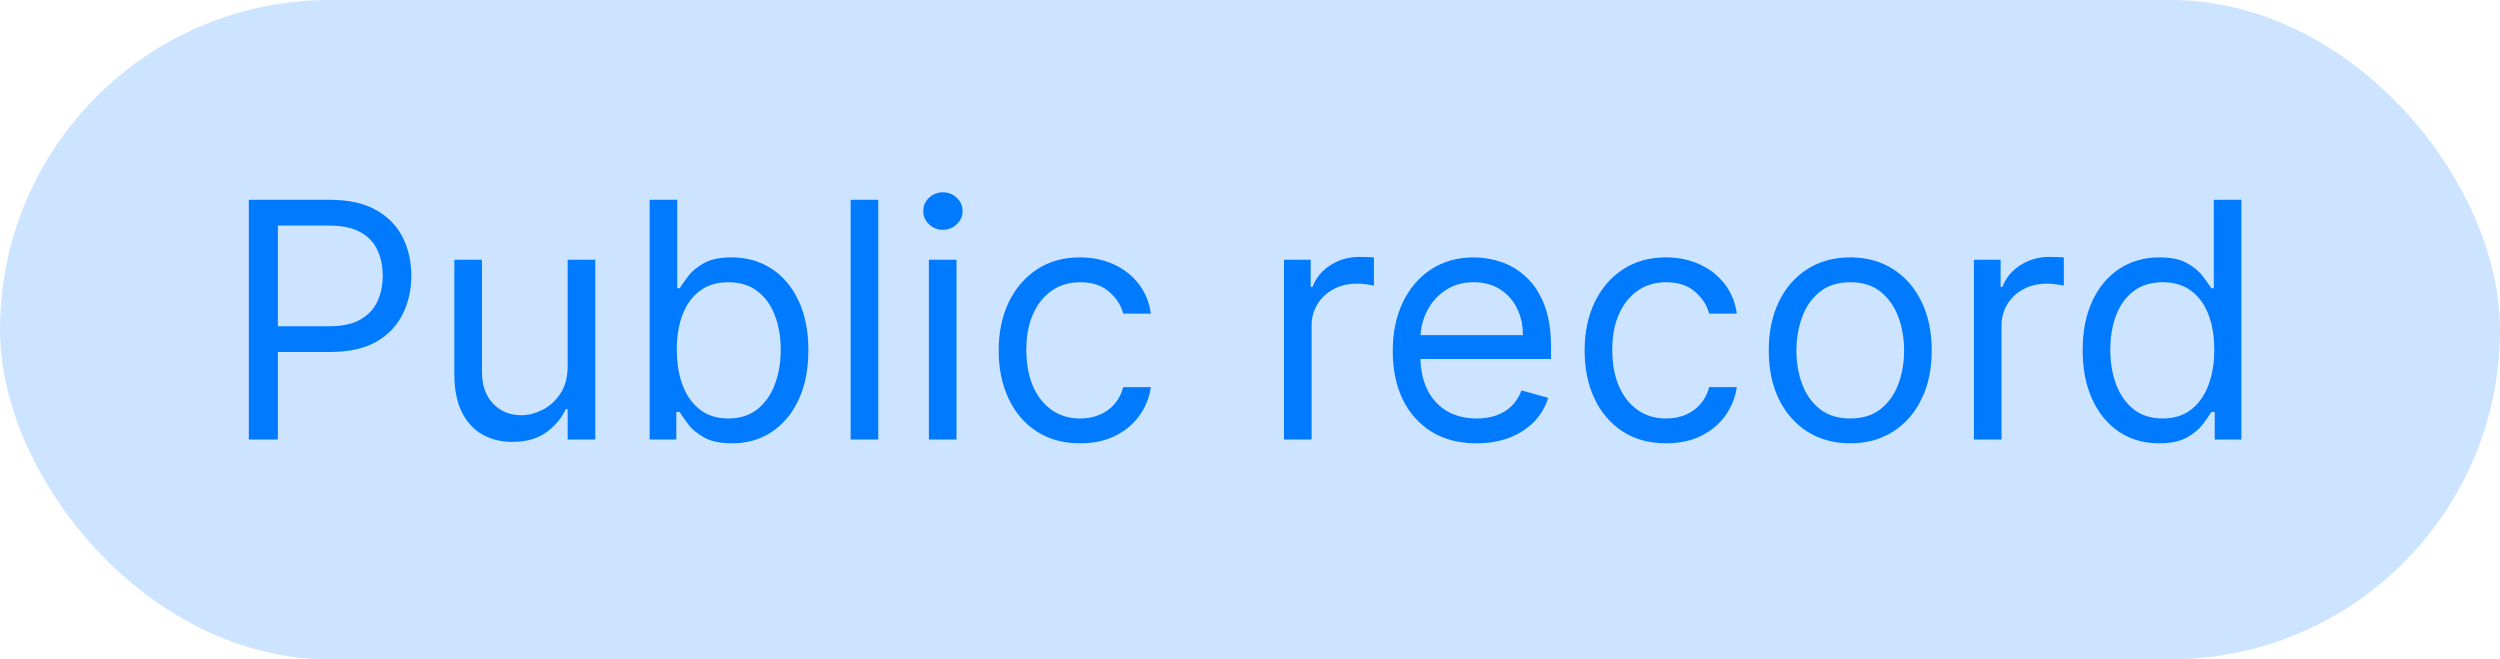
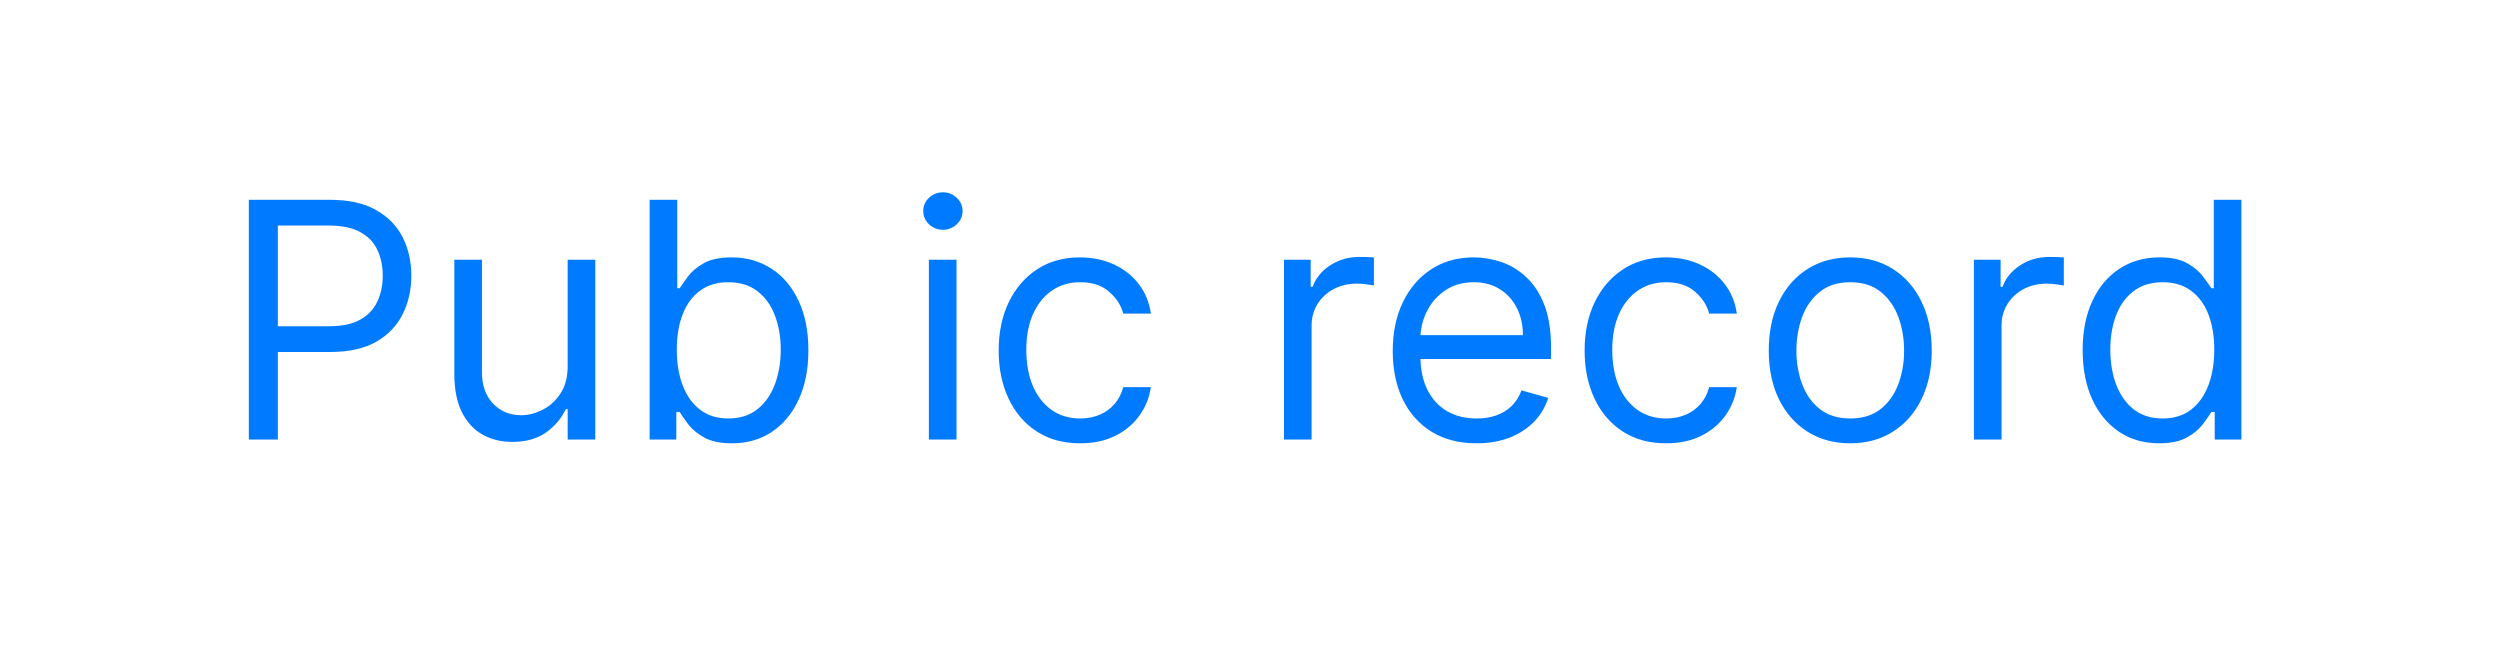
<svg xmlns="http://www.w3.org/2000/svg" width="91" height="24" viewBox="0 0 91 24" fill="none">
-   <rect width="91" height="24" rx="12" fill="#007AFF" fill-opacity="0.2" />
-   <path d="M9.057 16V7.273H12.006C12.69 7.273 13.25 7.396 13.685 7.643C14.122 7.888 14.446 8.219 14.656 8.636C14.867 9.054 14.972 9.52 14.972 10.034C14.972 10.548 14.867 11.016 14.656 11.436C14.449 11.857 14.128 12.192 13.693 12.442C13.258 12.689 12.702 12.812 12.023 12.812H9.909V11.875H11.989C12.457 11.875 12.834 11.794 13.118 11.632C13.402 11.47 13.608 11.251 13.736 10.976C13.867 10.697 13.932 10.383 13.932 10.034C13.932 9.685 13.867 9.372 13.736 9.097C13.608 8.821 13.401 8.605 13.114 8.449C12.827 8.29 12.446 8.21 11.972 8.21H10.114V16H9.057ZM20.663 13.324V9.455H21.668V16H20.663V14.892H20.595C20.441 15.224 20.202 15.507 19.879 15.74C19.555 15.97 19.146 16.085 18.651 16.085C18.242 16.085 17.879 15.996 17.56 15.817C17.242 15.635 16.992 15.362 16.81 14.999C16.629 14.632 16.538 14.171 16.538 13.614V9.455H17.543V13.546C17.543 14.023 17.677 14.403 17.944 14.688C18.214 14.972 18.558 15.114 18.975 15.114C19.225 15.114 19.479 15.05 19.738 14.922C19.999 14.794 20.218 14.598 20.394 14.334C20.573 14.07 20.663 13.733 20.663 13.324ZM23.647 16V7.273H24.652V10.494H24.738C24.811 10.381 24.914 10.236 25.044 10.06C25.178 9.881 25.368 9.722 25.615 9.582C25.865 9.44 26.203 9.369 26.63 9.369C27.181 9.369 27.666 9.507 28.087 9.783C28.508 10.058 28.836 10.449 29.071 10.954C29.307 11.46 29.425 12.057 29.425 12.744C29.425 13.438 29.307 14.038 29.071 14.547C28.836 15.053 28.509 15.445 28.091 15.723C27.674 15.999 27.192 16.136 26.647 16.136C26.226 16.136 25.89 16.067 25.637 15.928C25.384 15.786 25.189 15.625 25.053 15.446C24.916 15.264 24.811 15.114 24.738 14.994H24.618V16H23.647ZM24.635 12.727C24.635 13.222 24.708 13.658 24.853 14.036C24.997 14.411 25.209 14.704 25.488 14.918C25.766 15.128 26.107 15.233 26.51 15.233C26.931 15.233 27.282 15.122 27.563 14.901C27.847 14.676 28.06 14.375 28.202 13.997C28.347 13.617 28.419 13.193 28.419 12.727C28.419 12.267 28.348 11.852 28.206 11.483C28.067 11.111 27.855 10.817 27.571 10.601C27.29 10.382 26.936 10.273 26.51 10.273C26.101 10.273 25.758 10.376 25.479 10.584C25.201 10.788 24.99 11.075 24.848 11.445C24.706 11.811 24.635 12.239 24.635 12.727ZM31.969 7.273V16H30.963V7.273H31.969ZM33.811 16V9.455H34.817V16H33.811ZM34.322 8.364C34.126 8.364 33.957 8.297 33.815 8.163C33.676 8.03 33.606 7.869 33.606 7.682C33.606 7.494 33.676 7.334 33.815 7.2C33.957 7.067 34.126 7 34.322 7C34.519 7 34.686 7.067 34.825 7.2C34.967 7.334 35.038 7.494 35.038 7.682C35.038 7.869 34.967 8.03 34.825 8.163C34.686 8.297 34.519 8.364 34.322 8.364ZM39.318 16.136C38.704 16.136 38.176 15.992 37.733 15.702C37.289 15.412 36.949 15.013 36.71 14.504C36.471 13.996 36.352 13.415 36.352 12.761C36.352 12.097 36.474 11.51 36.718 11.001C36.966 10.49 37.309 10.091 37.75 9.804C38.193 9.514 38.71 9.369 39.301 9.369C39.761 9.369 40.176 9.455 40.545 9.625C40.914 9.795 41.217 10.034 41.453 10.341C41.689 10.648 41.835 11.006 41.892 11.415H40.886C40.809 11.117 40.639 10.852 40.375 10.622C40.113 10.389 39.761 10.273 39.318 10.273C38.926 10.273 38.582 10.375 38.287 10.579C37.994 10.781 37.765 11.067 37.6 11.436C37.439 11.803 37.358 12.233 37.358 12.727C37.358 13.233 37.437 13.673 37.596 14.048C37.758 14.423 37.985 14.714 38.278 14.922C38.574 15.129 38.92 15.233 39.318 15.233C39.579 15.233 39.816 15.188 40.029 15.097C40.242 15.006 40.423 14.875 40.571 14.704C40.718 14.534 40.824 14.329 40.886 14.091H41.892C41.835 14.477 41.694 14.825 41.47 15.135C41.248 15.442 40.954 15.686 40.588 15.868C40.224 16.047 39.801 16.136 39.318 16.136ZM46.737 16V9.455H47.709V10.443H47.777C47.896 10.119 48.112 9.857 48.424 9.655C48.737 9.453 49.089 9.352 49.481 9.352C49.555 9.352 49.647 9.354 49.758 9.357C49.869 9.359 49.953 9.364 50.01 9.369V10.392C49.975 10.383 49.897 10.371 49.775 10.354C49.656 10.334 49.529 10.324 49.396 10.324C49.078 10.324 48.794 10.391 48.544 10.524C48.297 10.655 48.1 10.837 47.956 11.07C47.814 11.3 47.742 11.562 47.742 11.858V16H46.737ZM53.747 16.136C53.116 16.136 52.572 15.997 52.115 15.719C51.66 15.438 51.309 15.046 51.062 14.543C50.818 14.037 50.696 13.449 50.696 12.778C50.696 12.108 50.818 11.517 51.062 11.006C51.309 10.492 51.653 10.091 52.093 9.804C52.537 9.514 53.054 9.369 53.645 9.369C53.985 9.369 54.322 9.426 54.654 9.54C54.987 9.653 55.289 9.838 55.562 10.094C55.835 10.347 56.052 10.682 56.214 11.099C56.376 11.517 56.457 12.031 56.457 12.642V13.068H51.412V12.199H55.434C55.434 11.829 55.36 11.5 55.213 11.21C55.068 10.921 54.86 10.692 54.591 10.524C54.324 10.357 54.008 10.273 53.645 10.273C53.244 10.273 52.897 10.372 52.605 10.571C52.315 10.767 52.092 11.023 51.936 11.338C51.779 11.653 51.701 11.992 51.701 12.352V12.932C51.701 13.426 51.787 13.845 51.957 14.189C52.13 14.53 52.37 14.79 52.677 14.969C52.984 15.145 53.341 15.233 53.747 15.233C54.011 15.233 54.25 15.196 54.463 15.122C54.679 15.046 54.865 14.932 55.021 14.781C55.177 14.628 55.298 14.438 55.383 14.21L56.355 14.483C56.252 14.812 56.081 15.102 55.839 15.352C55.598 15.599 55.299 15.793 54.944 15.932C54.589 16.068 54.19 16.136 53.747 16.136ZM60.646 16.136C60.032 16.136 59.504 15.992 59.061 15.702C58.617 15.412 58.277 15.013 58.038 14.504C57.799 13.996 57.68 13.415 57.68 12.761C57.68 12.097 57.802 11.51 58.047 11.001C58.294 10.49 58.637 10.091 59.078 9.804C59.521 9.514 60.038 9.369 60.629 9.369C61.089 9.369 61.504 9.455 61.873 9.625C62.242 9.795 62.545 10.034 62.781 10.341C63.017 10.648 63.163 11.006 63.22 11.415H62.214C62.137 11.117 61.967 10.852 61.703 10.622C61.441 10.389 61.089 10.273 60.646 10.273C60.254 10.273 59.91 10.375 59.615 10.579C59.322 10.781 59.093 11.067 58.929 11.436C58.767 11.803 58.686 12.233 58.686 12.727C58.686 13.233 58.765 13.673 58.924 14.048C59.086 14.423 59.314 14.714 59.606 14.922C59.902 15.129 60.248 15.233 60.646 15.233C60.907 15.233 61.145 15.188 61.358 15.097C61.571 15.006 61.751 14.875 61.899 14.704C62.047 14.534 62.152 14.329 62.214 14.091H63.22C63.163 14.477 63.022 14.825 62.798 15.135C62.576 15.442 62.282 15.686 61.916 15.868C61.552 16.047 61.129 16.136 60.646 16.136ZM67.349 16.136C66.758 16.136 66.24 15.996 65.794 15.714C65.35 15.433 65.004 15.04 64.754 14.534C64.507 14.028 64.383 13.438 64.383 12.761C64.383 12.079 64.507 11.484 64.754 10.976C65.004 10.467 65.35 10.072 65.794 9.791C66.24 9.51 66.758 9.369 67.349 9.369C67.94 9.369 68.457 9.51 68.9 9.791C69.346 10.072 69.693 10.467 69.94 10.976C70.19 11.484 70.315 12.079 70.315 12.761C70.315 13.438 70.19 14.028 69.94 14.534C69.693 15.04 69.346 15.433 68.9 15.714C68.457 15.996 67.94 16.136 67.349 16.136ZM67.349 15.233C67.798 15.233 68.167 15.118 68.457 14.888C68.747 14.658 68.961 14.355 69.1 13.98C69.24 13.605 69.309 13.199 69.309 12.761C69.309 12.324 69.24 11.916 69.1 11.538C68.961 11.161 68.747 10.855 68.457 10.622C68.167 10.389 67.798 10.273 67.349 10.273C66.9 10.273 66.531 10.389 66.241 10.622C65.951 10.855 65.737 11.161 65.598 11.538C65.459 11.916 65.389 12.324 65.389 12.761C65.389 13.199 65.459 13.605 65.598 13.98C65.737 14.355 65.951 14.658 66.241 14.888C66.531 15.118 66.9 15.233 67.349 15.233ZM71.85 16V9.455H72.822V10.443H72.89C73.009 10.119 73.225 9.857 73.538 9.655C73.85 9.453 74.202 9.352 74.594 9.352C74.668 9.352 74.761 9.354 74.871 9.357C74.982 9.359 75.066 9.364 75.123 9.369V10.392C75.089 10.383 75.011 10.371 74.888 10.354C74.769 10.334 74.643 10.324 74.509 10.324C74.191 10.324 73.907 10.391 73.657 10.524C73.41 10.655 73.214 10.837 73.069 11.07C72.927 11.3 72.856 11.562 72.856 11.858V16H71.85ZM78.587 16.136C78.042 16.136 77.56 15.999 77.143 15.723C76.725 15.445 76.398 15.053 76.163 14.547C75.927 14.038 75.809 13.438 75.809 12.744C75.809 12.057 75.927 11.46 76.163 10.954C76.398 10.449 76.727 10.058 77.147 9.783C77.567 9.507 78.053 9.369 78.604 9.369C79.031 9.369 79.367 9.44 79.614 9.582C79.864 9.722 80.055 9.881 80.185 10.06C80.319 10.236 80.423 10.381 80.496 10.494H80.582V7.273H81.587V16H80.616V14.994H80.496C80.423 15.114 80.317 15.264 80.181 15.446C80.045 15.625 79.85 15.786 79.597 15.928C79.344 16.067 79.008 16.136 78.587 16.136ZM78.724 15.233C79.127 15.233 79.468 15.128 79.746 14.918C80.025 14.704 80.237 14.411 80.381 14.036C80.526 13.658 80.599 13.222 80.599 12.727C80.599 12.239 80.528 11.811 80.386 11.445C80.244 11.075 80.033 10.788 79.755 10.584C79.477 10.376 79.133 10.273 78.724 10.273C78.298 10.273 77.942 10.382 77.658 10.601C77.377 10.817 77.165 11.111 77.023 11.483C76.884 11.852 76.815 12.267 76.815 12.727C76.815 13.193 76.886 13.617 77.028 13.997C77.173 14.375 77.386 14.676 77.667 14.901C77.951 15.122 78.303 15.233 78.724 15.233Z" fill="#007AFF" />
+   <path d="M9.057 16V7.273H12.006C12.69 7.273 13.25 7.396 13.685 7.643C14.122 7.888 14.446 8.219 14.656 8.636C14.867 9.054 14.972 9.52 14.972 10.034C14.972 10.548 14.867 11.016 14.656 11.436C14.449 11.857 14.128 12.192 13.693 12.442C13.258 12.689 12.702 12.812 12.023 12.812H9.909V11.875H11.989C12.457 11.875 12.834 11.794 13.118 11.632C13.402 11.47 13.608 11.251 13.736 10.976C13.867 10.697 13.932 10.383 13.932 10.034C13.932 9.685 13.867 9.372 13.736 9.097C13.608 8.821 13.401 8.605 13.114 8.449C12.827 8.29 12.446 8.21 11.972 8.21H10.114V16H9.057ZM20.663 13.324V9.455H21.668V16H20.663V14.892H20.595C20.441 15.224 20.202 15.507 19.879 15.74C19.555 15.97 19.146 16.085 18.651 16.085C18.242 16.085 17.879 15.996 17.56 15.817C17.242 15.635 16.992 15.362 16.81 14.999C16.629 14.632 16.538 14.171 16.538 13.614V9.455H17.543V13.546C17.543 14.023 17.677 14.403 17.944 14.688C18.214 14.972 18.558 15.114 18.975 15.114C19.225 15.114 19.479 15.05 19.738 14.922C19.999 14.794 20.218 14.598 20.394 14.334C20.573 14.07 20.663 13.733 20.663 13.324ZM23.647 16V7.273H24.652V10.494H24.738C24.811 10.381 24.914 10.236 25.044 10.06C25.178 9.881 25.368 9.722 25.615 9.582C25.865 9.44 26.203 9.369 26.63 9.369C27.181 9.369 27.666 9.507 28.087 9.783C28.508 10.058 28.836 10.449 29.071 10.954C29.307 11.46 29.425 12.057 29.425 12.744C29.425 13.438 29.307 14.038 29.071 14.547C28.836 15.053 28.509 15.445 28.091 15.723C27.674 15.999 27.192 16.136 26.647 16.136C26.226 16.136 25.89 16.067 25.637 15.928C25.384 15.786 25.189 15.625 25.053 15.446C24.916 15.264 24.811 15.114 24.738 14.994H24.618V16H23.647ZM24.635 12.727C24.635 13.222 24.708 13.658 24.853 14.036C24.997 14.411 25.209 14.704 25.488 14.918C25.766 15.128 26.107 15.233 26.51 15.233C26.931 15.233 27.282 15.122 27.563 14.901C27.847 14.676 28.06 14.375 28.202 13.997C28.347 13.617 28.419 13.193 28.419 12.727C28.419 12.267 28.348 11.852 28.206 11.483C28.067 11.111 27.855 10.817 27.571 10.601C27.29 10.382 26.936 10.273 26.51 10.273C26.101 10.273 25.758 10.376 25.479 10.584C25.201 10.788 24.99 11.075 24.848 11.445C24.706 11.811 24.635 12.239 24.635 12.727ZM31.969 7.273V16H30.963H31.969ZM33.811 16V9.455H34.817V16H33.811ZM34.322 8.364C34.126 8.364 33.957 8.297 33.815 8.163C33.676 8.03 33.606 7.869 33.606 7.682C33.606 7.494 33.676 7.334 33.815 7.2C33.957 7.067 34.126 7 34.322 7C34.519 7 34.686 7.067 34.825 7.2C34.967 7.334 35.038 7.494 35.038 7.682C35.038 7.869 34.967 8.03 34.825 8.163C34.686 8.297 34.519 8.364 34.322 8.364ZM39.318 16.136C38.704 16.136 38.176 15.992 37.733 15.702C37.289 15.412 36.949 15.013 36.71 14.504C36.471 13.996 36.352 13.415 36.352 12.761C36.352 12.097 36.474 11.51 36.718 11.001C36.966 10.49 37.309 10.091 37.75 9.804C38.193 9.514 38.71 9.369 39.301 9.369C39.761 9.369 40.176 9.455 40.545 9.625C40.914 9.795 41.217 10.034 41.453 10.341C41.689 10.648 41.835 11.006 41.892 11.415H40.886C40.809 11.117 40.639 10.852 40.375 10.622C40.113 10.389 39.761 10.273 39.318 10.273C38.926 10.273 38.582 10.375 38.287 10.579C37.994 10.781 37.765 11.067 37.6 11.436C37.439 11.803 37.358 12.233 37.358 12.727C37.358 13.233 37.437 13.673 37.596 14.048C37.758 14.423 37.985 14.714 38.278 14.922C38.574 15.129 38.92 15.233 39.318 15.233C39.579 15.233 39.816 15.188 40.029 15.097C40.242 15.006 40.423 14.875 40.571 14.704C40.718 14.534 40.824 14.329 40.886 14.091H41.892C41.835 14.477 41.694 14.825 41.47 15.135C41.248 15.442 40.954 15.686 40.588 15.868C40.224 16.047 39.801 16.136 39.318 16.136ZM46.737 16V9.455H47.709V10.443H47.777C47.896 10.119 48.112 9.857 48.424 9.655C48.737 9.453 49.089 9.352 49.481 9.352C49.555 9.352 49.647 9.354 49.758 9.357C49.869 9.359 49.953 9.364 50.01 9.369V10.392C49.975 10.383 49.897 10.371 49.775 10.354C49.656 10.334 49.529 10.324 49.396 10.324C49.078 10.324 48.794 10.391 48.544 10.524C48.297 10.655 48.1 10.837 47.956 11.07C47.814 11.3 47.742 11.562 47.742 11.858V16H46.737ZM53.747 16.136C53.116 16.136 52.572 15.997 52.115 15.719C51.66 15.438 51.309 15.046 51.062 14.543C50.818 14.037 50.696 13.449 50.696 12.778C50.696 12.108 50.818 11.517 51.062 11.006C51.309 10.492 51.653 10.091 52.093 9.804C52.537 9.514 53.054 9.369 53.645 9.369C53.985 9.369 54.322 9.426 54.654 9.54C54.987 9.653 55.289 9.838 55.562 10.094C55.835 10.347 56.052 10.682 56.214 11.099C56.376 11.517 56.457 12.031 56.457 12.642V13.068H51.412V12.199H55.434C55.434 11.829 55.36 11.5 55.213 11.21C55.068 10.921 54.86 10.692 54.591 10.524C54.324 10.357 54.008 10.273 53.645 10.273C53.244 10.273 52.897 10.372 52.605 10.571C52.315 10.767 52.092 11.023 51.936 11.338C51.779 11.653 51.701 11.992 51.701 12.352V12.932C51.701 13.426 51.787 13.845 51.957 14.189C52.13 14.53 52.37 14.79 52.677 14.969C52.984 15.145 53.341 15.233 53.747 15.233C54.011 15.233 54.25 15.196 54.463 15.122C54.679 15.046 54.865 14.932 55.021 14.781C55.177 14.628 55.298 14.438 55.383 14.21L56.355 14.483C56.252 14.812 56.081 15.102 55.839 15.352C55.598 15.599 55.299 15.793 54.944 15.932C54.589 16.068 54.19 16.136 53.747 16.136ZM60.646 16.136C60.032 16.136 59.504 15.992 59.061 15.702C58.617 15.412 58.277 15.013 58.038 14.504C57.799 13.996 57.68 13.415 57.68 12.761C57.68 12.097 57.802 11.51 58.047 11.001C58.294 10.49 58.637 10.091 59.078 9.804C59.521 9.514 60.038 9.369 60.629 9.369C61.089 9.369 61.504 9.455 61.873 9.625C62.242 9.795 62.545 10.034 62.781 10.341C63.017 10.648 63.163 11.006 63.22 11.415H62.214C62.137 11.117 61.967 10.852 61.703 10.622C61.441 10.389 61.089 10.273 60.646 10.273C60.254 10.273 59.91 10.375 59.615 10.579C59.322 10.781 59.093 11.067 58.929 11.436C58.767 11.803 58.686 12.233 58.686 12.727C58.686 13.233 58.765 13.673 58.924 14.048C59.086 14.423 59.314 14.714 59.606 14.922C59.902 15.129 60.248 15.233 60.646 15.233C60.907 15.233 61.145 15.188 61.358 15.097C61.571 15.006 61.751 14.875 61.899 14.704C62.047 14.534 62.152 14.329 62.214 14.091H63.22C63.163 14.477 63.022 14.825 62.798 15.135C62.576 15.442 62.282 15.686 61.916 15.868C61.552 16.047 61.129 16.136 60.646 16.136ZM67.349 16.136C66.758 16.136 66.24 15.996 65.794 15.714C65.35 15.433 65.004 15.04 64.754 14.534C64.507 14.028 64.383 13.438 64.383 12.761C64.383 12.079 64.507 11.484 64.754 10.976C65.004 10.467 65.35 10.072 65.794 9.791C66.24 9.51 66.758 9.369 67.349 9.369C67.94 9.369 68.457 9.51 68.9 9.791C69.346 10.072 69.693 10.467 69.94 10.976C70.19 11.484 70.315 12.079 70.315 12.761C70.315 13.438 70.19 14.028 69.94 14.534C69.693 15.04 69.346 15.433 68.9 15.714C68.457 15.996 67.94 16.136 67.349 16.136ZM67.349 15.233C67.798 15.233 68.167 15.118 68.457 14.888C68.747 14.658 68.961 14.355 69.1 13.98C69.24 13.605 69.309 13.199 69.309 12.761C69.309 12.324 69.24 11.916 69.1 11.538C68.961 11.161 68.747 10.855 68.457 10.622C68.167 10.389 67.798 10.273 67.349 10.273C66.9 10.273 66.531 10.389 66.241 10.622C65.951 10.855 65.737 11.161 65.598 11.538C65.459 11.916 65.389 12.324 65.389 12.761C65.389 13.199 65.459 13.605 65.598 13.98C65.737 14.355 65.951 14.658 66.241 14.888C66.531 15.118 66.9 15.233 67.349 15.233ZM71.85 16V9.455H72.822V10.443H72.89C73.009 10.119 73.225 9.857 73.538 9.655C73.85 9.453 74.202 9.352 74.594 9.352C74.668 9.352 74.761 9.354 74.871 9.357C74.982 9.359 75.066 9.364 75.123 9.369V10.392C75.089 10.383 75.011 10.371 74.888 10.354C74.769 10.334 74.643 10.324 74.509 10.324C74.191 10.324 73.907 10.391 73.657 10.524C73.41 10.655 73.214 10.837 73.069 11.07C72.927 11.3 72.856 11.562 72.856 11.858V16H71.85ZM78.587 16.136C78.042 16.136 77.56 15.999 77.143 15.723C76.725 15.445 76.398 15.053 76.163 14.547C75.927 14.038 75.809 13.438 75.809 12.744C75.809 12.057 75.927 11.46 76.163 10.954C76.398 10.449 76.727 10.058 77.147 9.783C77.567 9.507 78.053 9.369 78.604 9.369C79.031 9.369 79.367 9.44 79.614 9.582C79.864 9.722 80.055 9.881 80.185 10.06C80.319 10.236 80.423 10.381 80.496 10.494H80.582V7.273H81.587V16H80.616V14.994H80.496C80.423 15.114 80.317 15.264 80.181 15.446C80.045 15.625 79.85 15.786 79.597 15.928C79.344 16.067 79.008 16.136 78.587 16.136ZM78.724 15.233C79.127 15.233 79.468 15.128 79.746 14.918C80.025 14.704 80.237 14.411 80.381 14.036C80.526 13.658 80.599 13.222 80.599 12.727C80.599 12.239 80.528 11.811 80.386 11.445C80.244 11.075 80.033 10.788 79.755 10.584C79.477 10.376 79.133 10.273 78.724 10.273C78.298 10.273 77.942 10.382 77.658 10.601C77.377 10.817 77.165 11.111 77.023 11.483C76.884 11.852 76.815 12.267 76.815 12.727C76.815 13.193 76.886 13.617 77.028 13.997C77.173 14.375 77.386 14.676 77.667 14.901C77.951 15.122 78.303 15.233 78.724 15.233Z" fill="#007AFF" />
</svg>